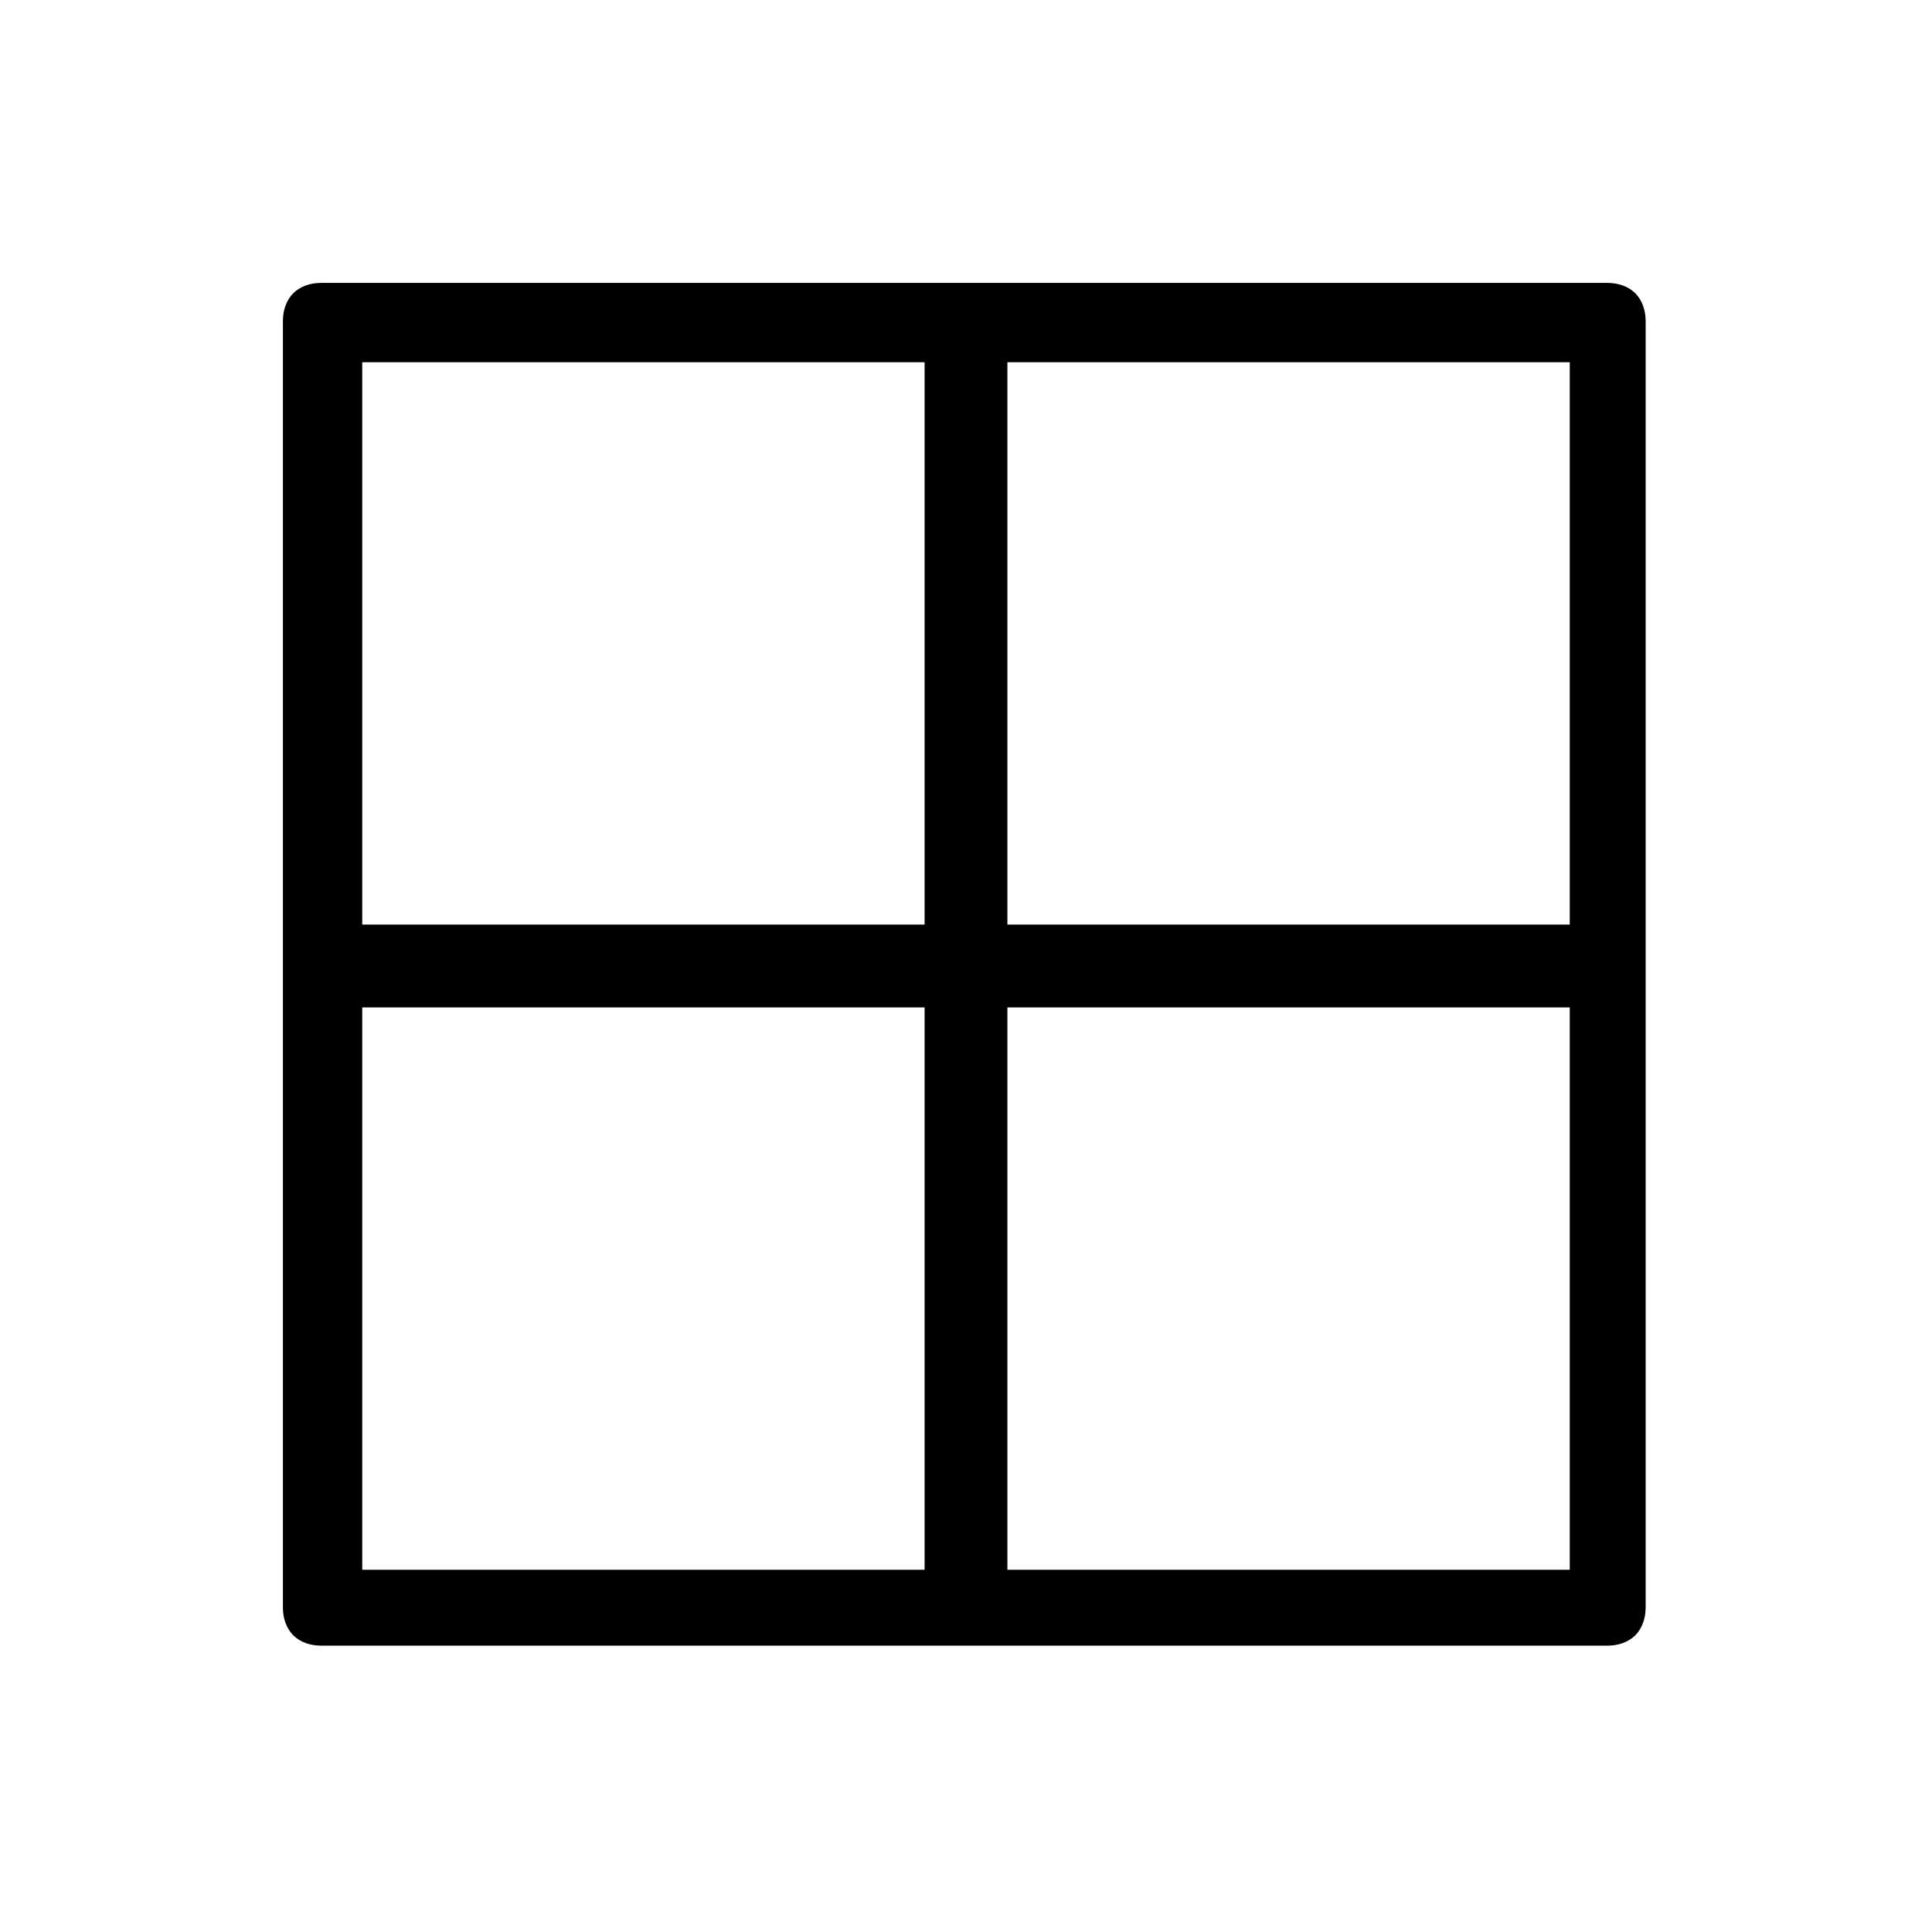
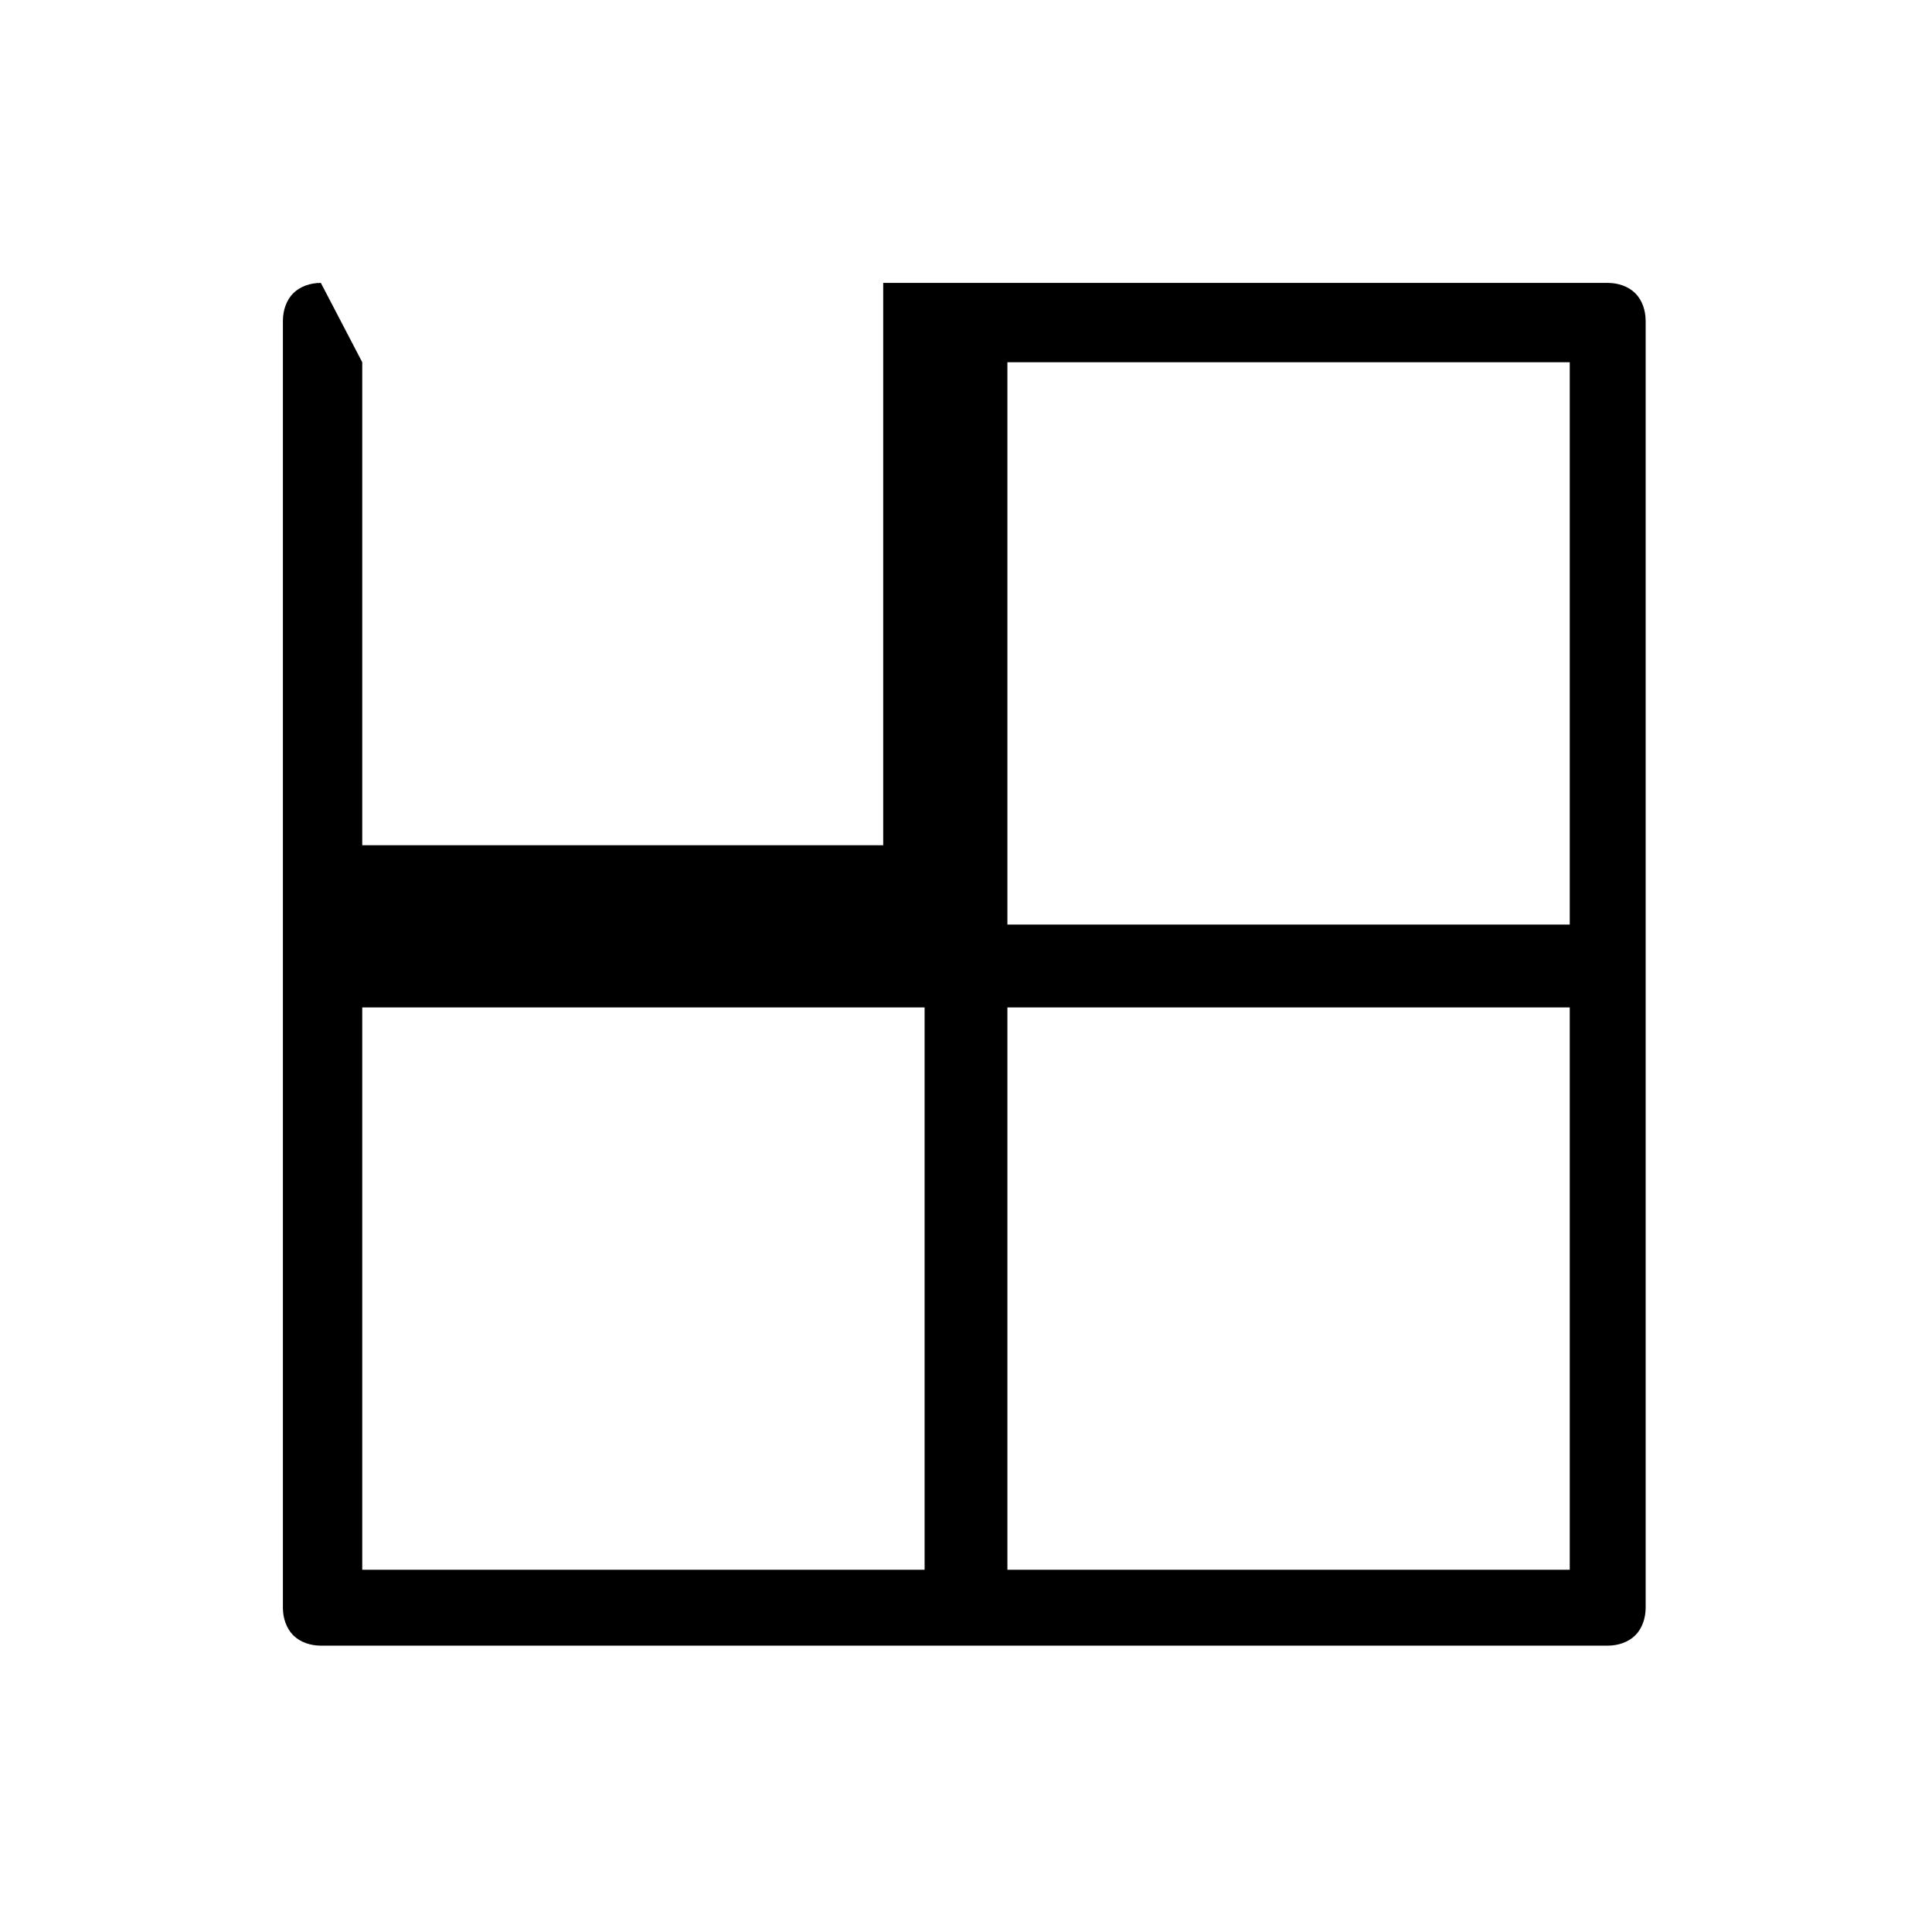
<svg xmlns="http://www.w3.org/2000/svg" version="1.1" viewBox="0 0 56 56">
  <g>
    <g id="Calque_1">
-       <path d="M9.3,8.2c-.3,0-.6.1-.8.3-.2.2-.3.5-.3.8v37.3c0,.3.1.6.3.8.2.2.5.3.8.3h37.3c.3,0,.6-.1.8-.3.2-.2.3-.5.3-.8V9.3c0-.3-.1-.6-.3-.8-.2-.2-.5-.3-.8-.3H9.3ZM10.5,10.5h16.3v16.3H10.5V10.5ZM29.2,10.5h16.3v16.3h-16.3V10.5ZM10.5,29.2h16.3v16.3H10.5v-16.3ZM29.2,29.2h16.3v16.3h-16.3v-16.3Z" />
+       <path d="M9.3,8.2c-.3,0-.6.1-.8.3-.2.2-.3.5-.3.8v37.3c0,.3.1.6.3.8.2.2.5.3.8.3h37.3c.3,0,.6-.1.8-.3.2-.2.3-.5.3-.8V9.3c0-.3-.1-.6-.3-.8-.2-.2-.5-.3-.8-.3H9.3Zh16.3v16.3H10.5V10.5ZM29.2,10.5h16.3v16.3h-16.3V10.5ZM10.5,29.2h16.3v16.3H10.5v-16.3ZM29.2,29.2h16.3v16.3h-16.3v-16.3Z" />
    </g>
  </g>
</svg>